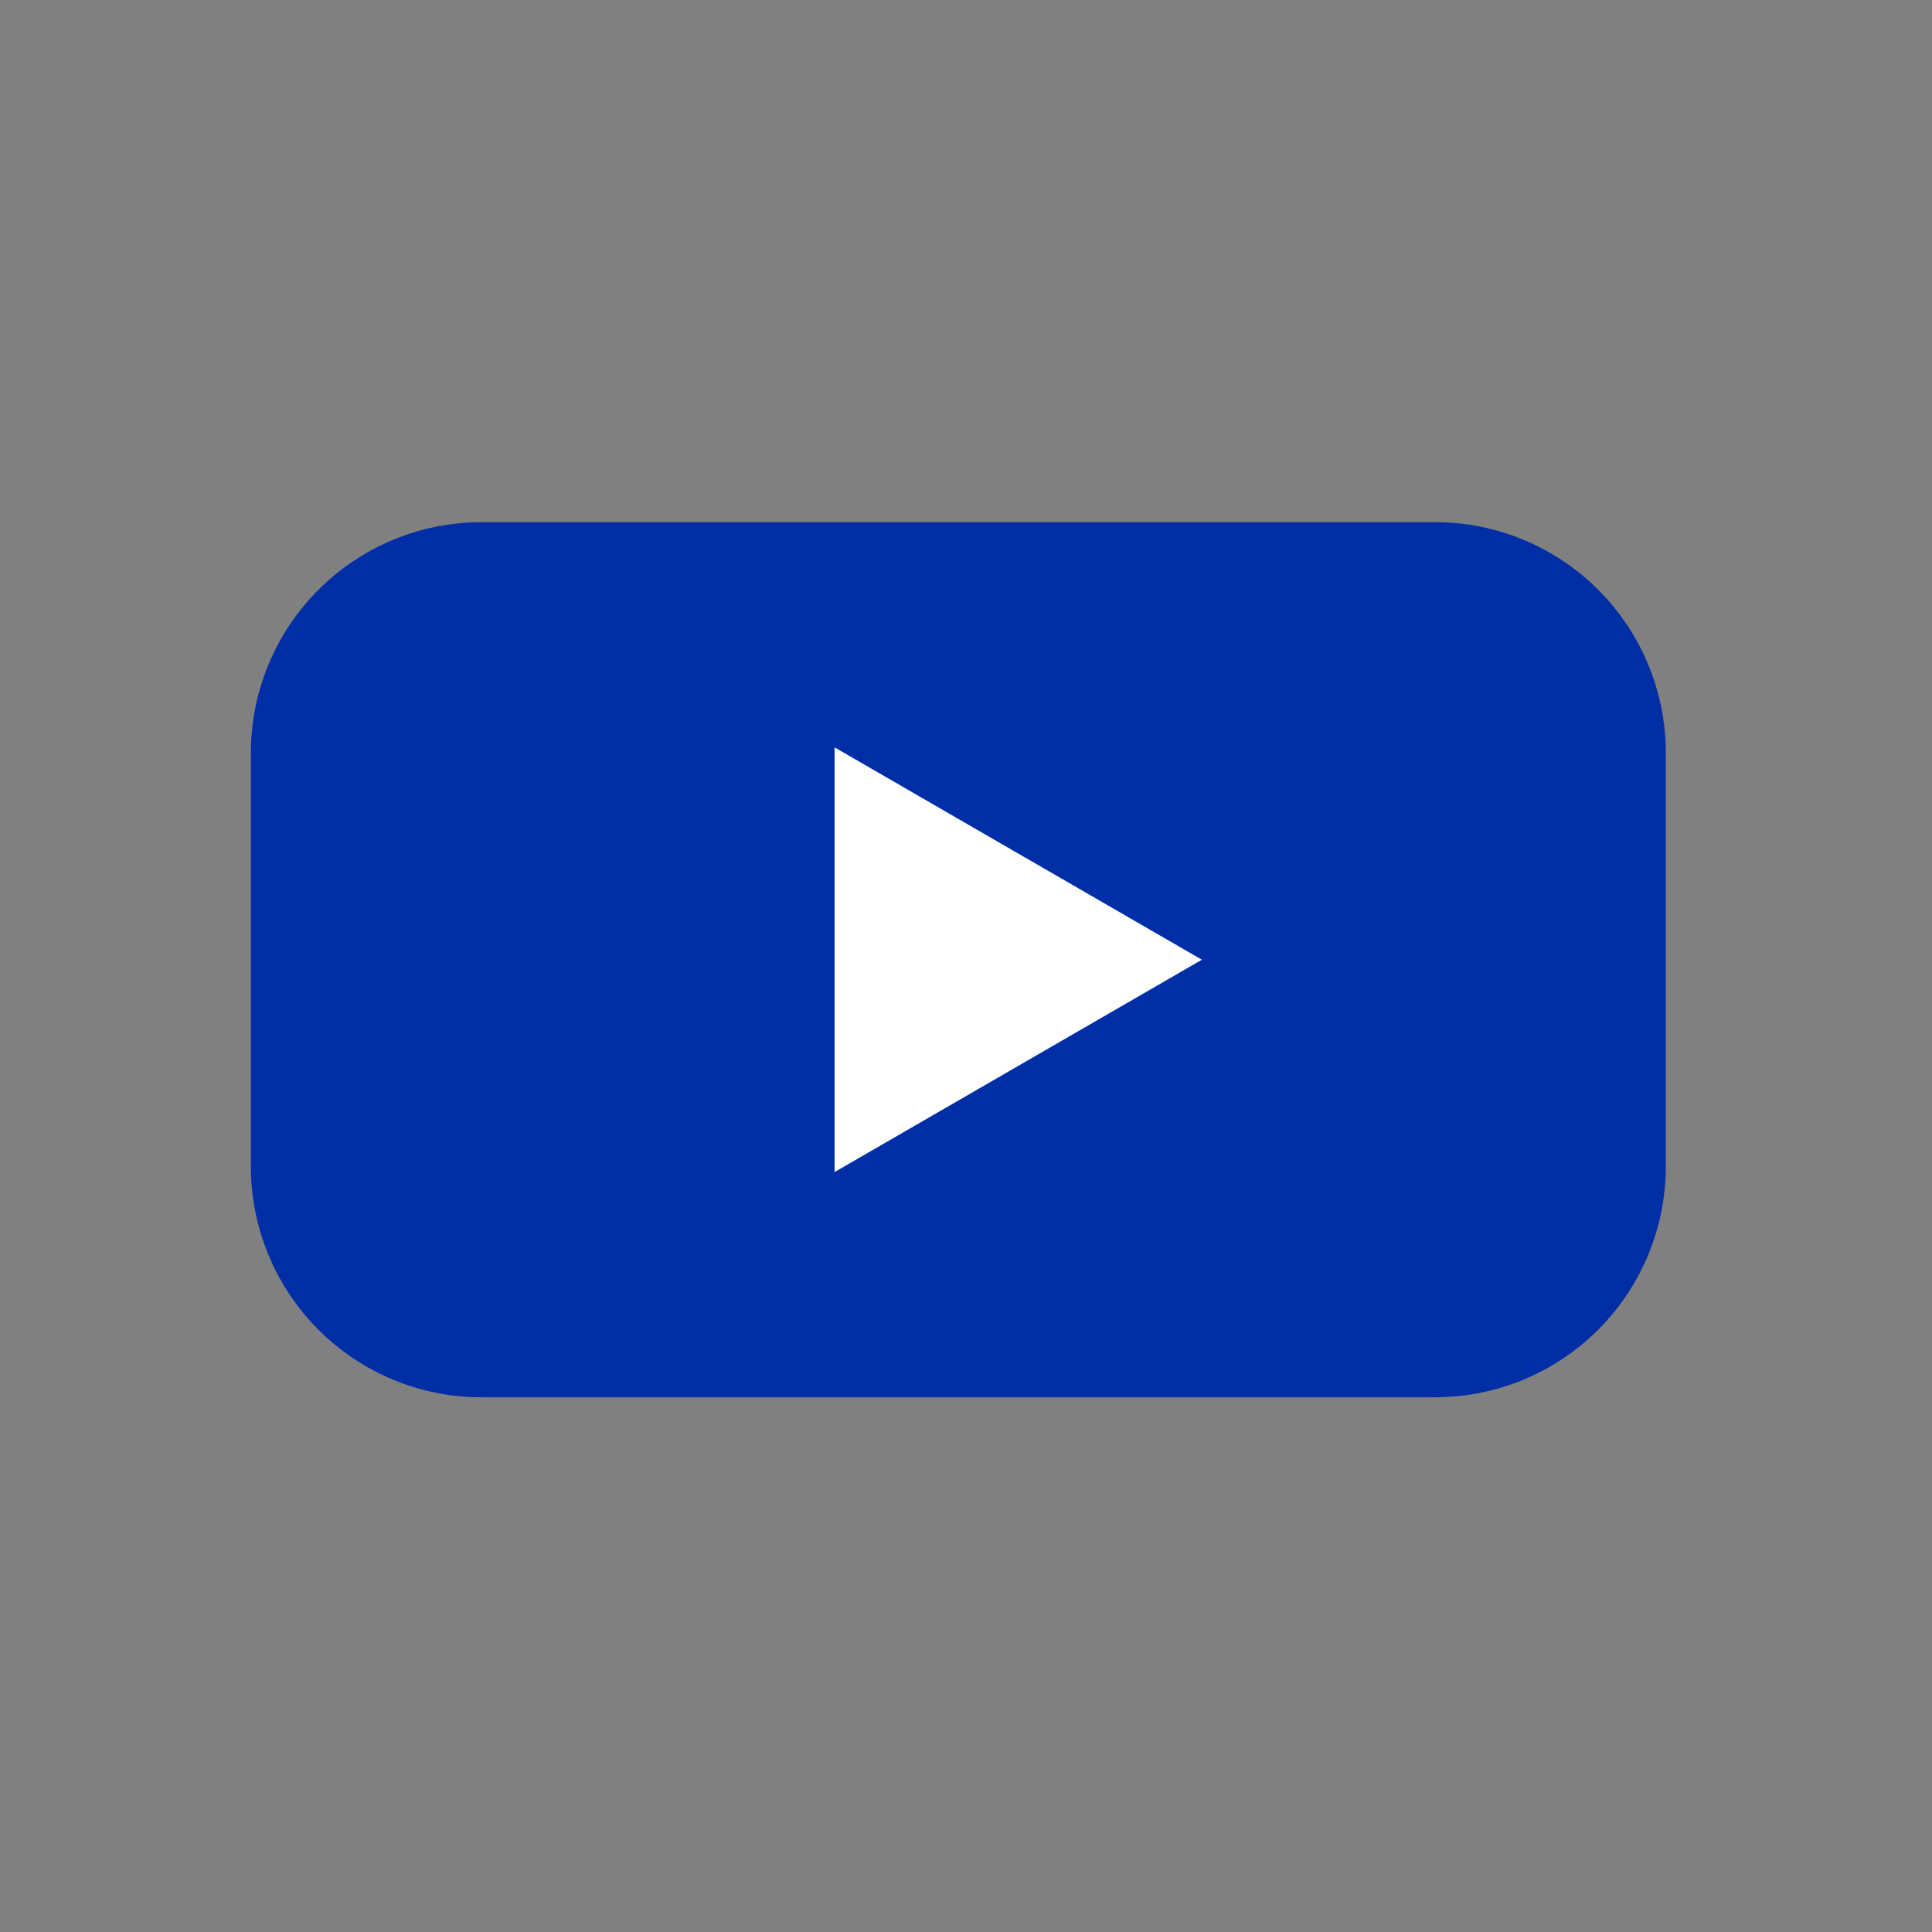
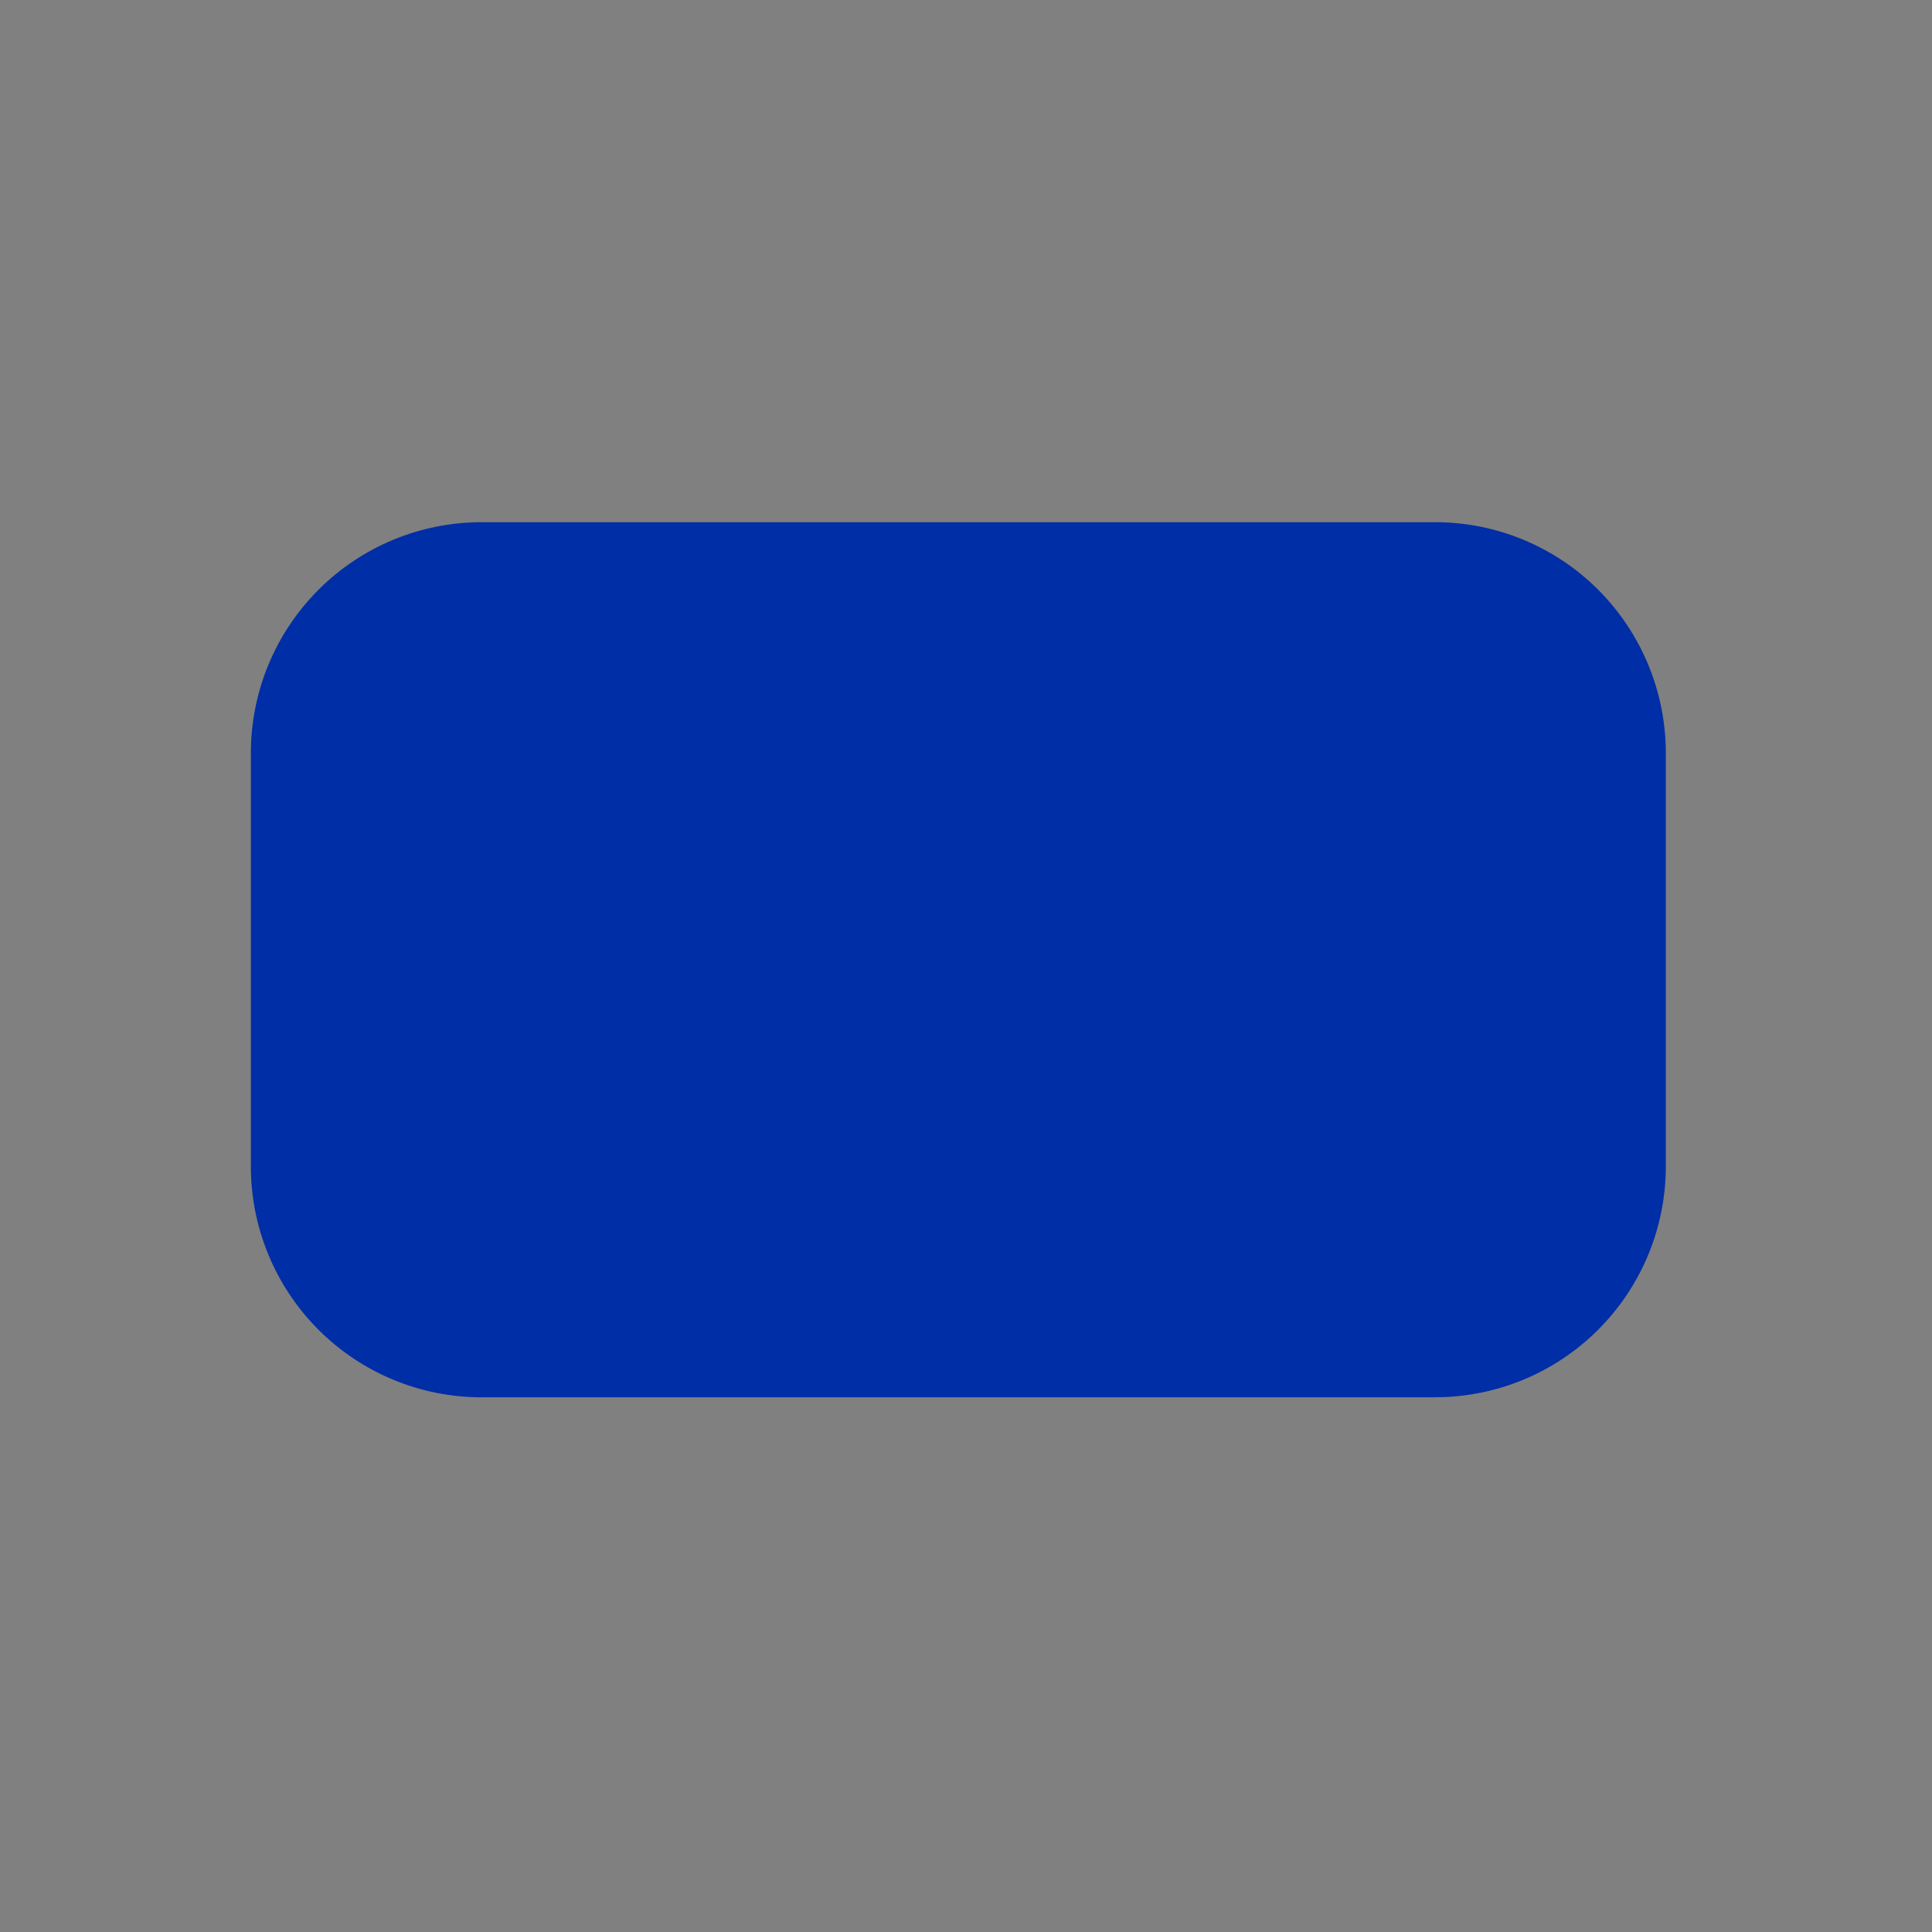
<svg xmlns="http://www.w3.org/2000/svg" fill="none" height="56" viewBox="0 0 56 56" width="56">
  <rect x="0" y="0" width="56" height="56" fill="#808080" stroke="none" />
  <path d="m41.599 40.502h-27.642c-1.773 0-3.474-.705-4.728-1.961-1.254-1.256-1.958-2.959-1.958-4.734v-11.976c0-1.776.704-3.479 1.958-4.734 1.254-1.256 2.954-1.961 4.728-1.961h27.642c1.773 0 3.474.705 4.728 1.961 1.254 1.256 1.958 2.959 1.958 4.734v11.974c0 1.776-.704 3.479-1.958 4.734-1.254 1.256-2.954 1.961-4.728 1.961" fill="#002ea6" />
-   <path d="m34.837 27.818-10.646-6.155v12.31z" fill="#fff" />
</svg>